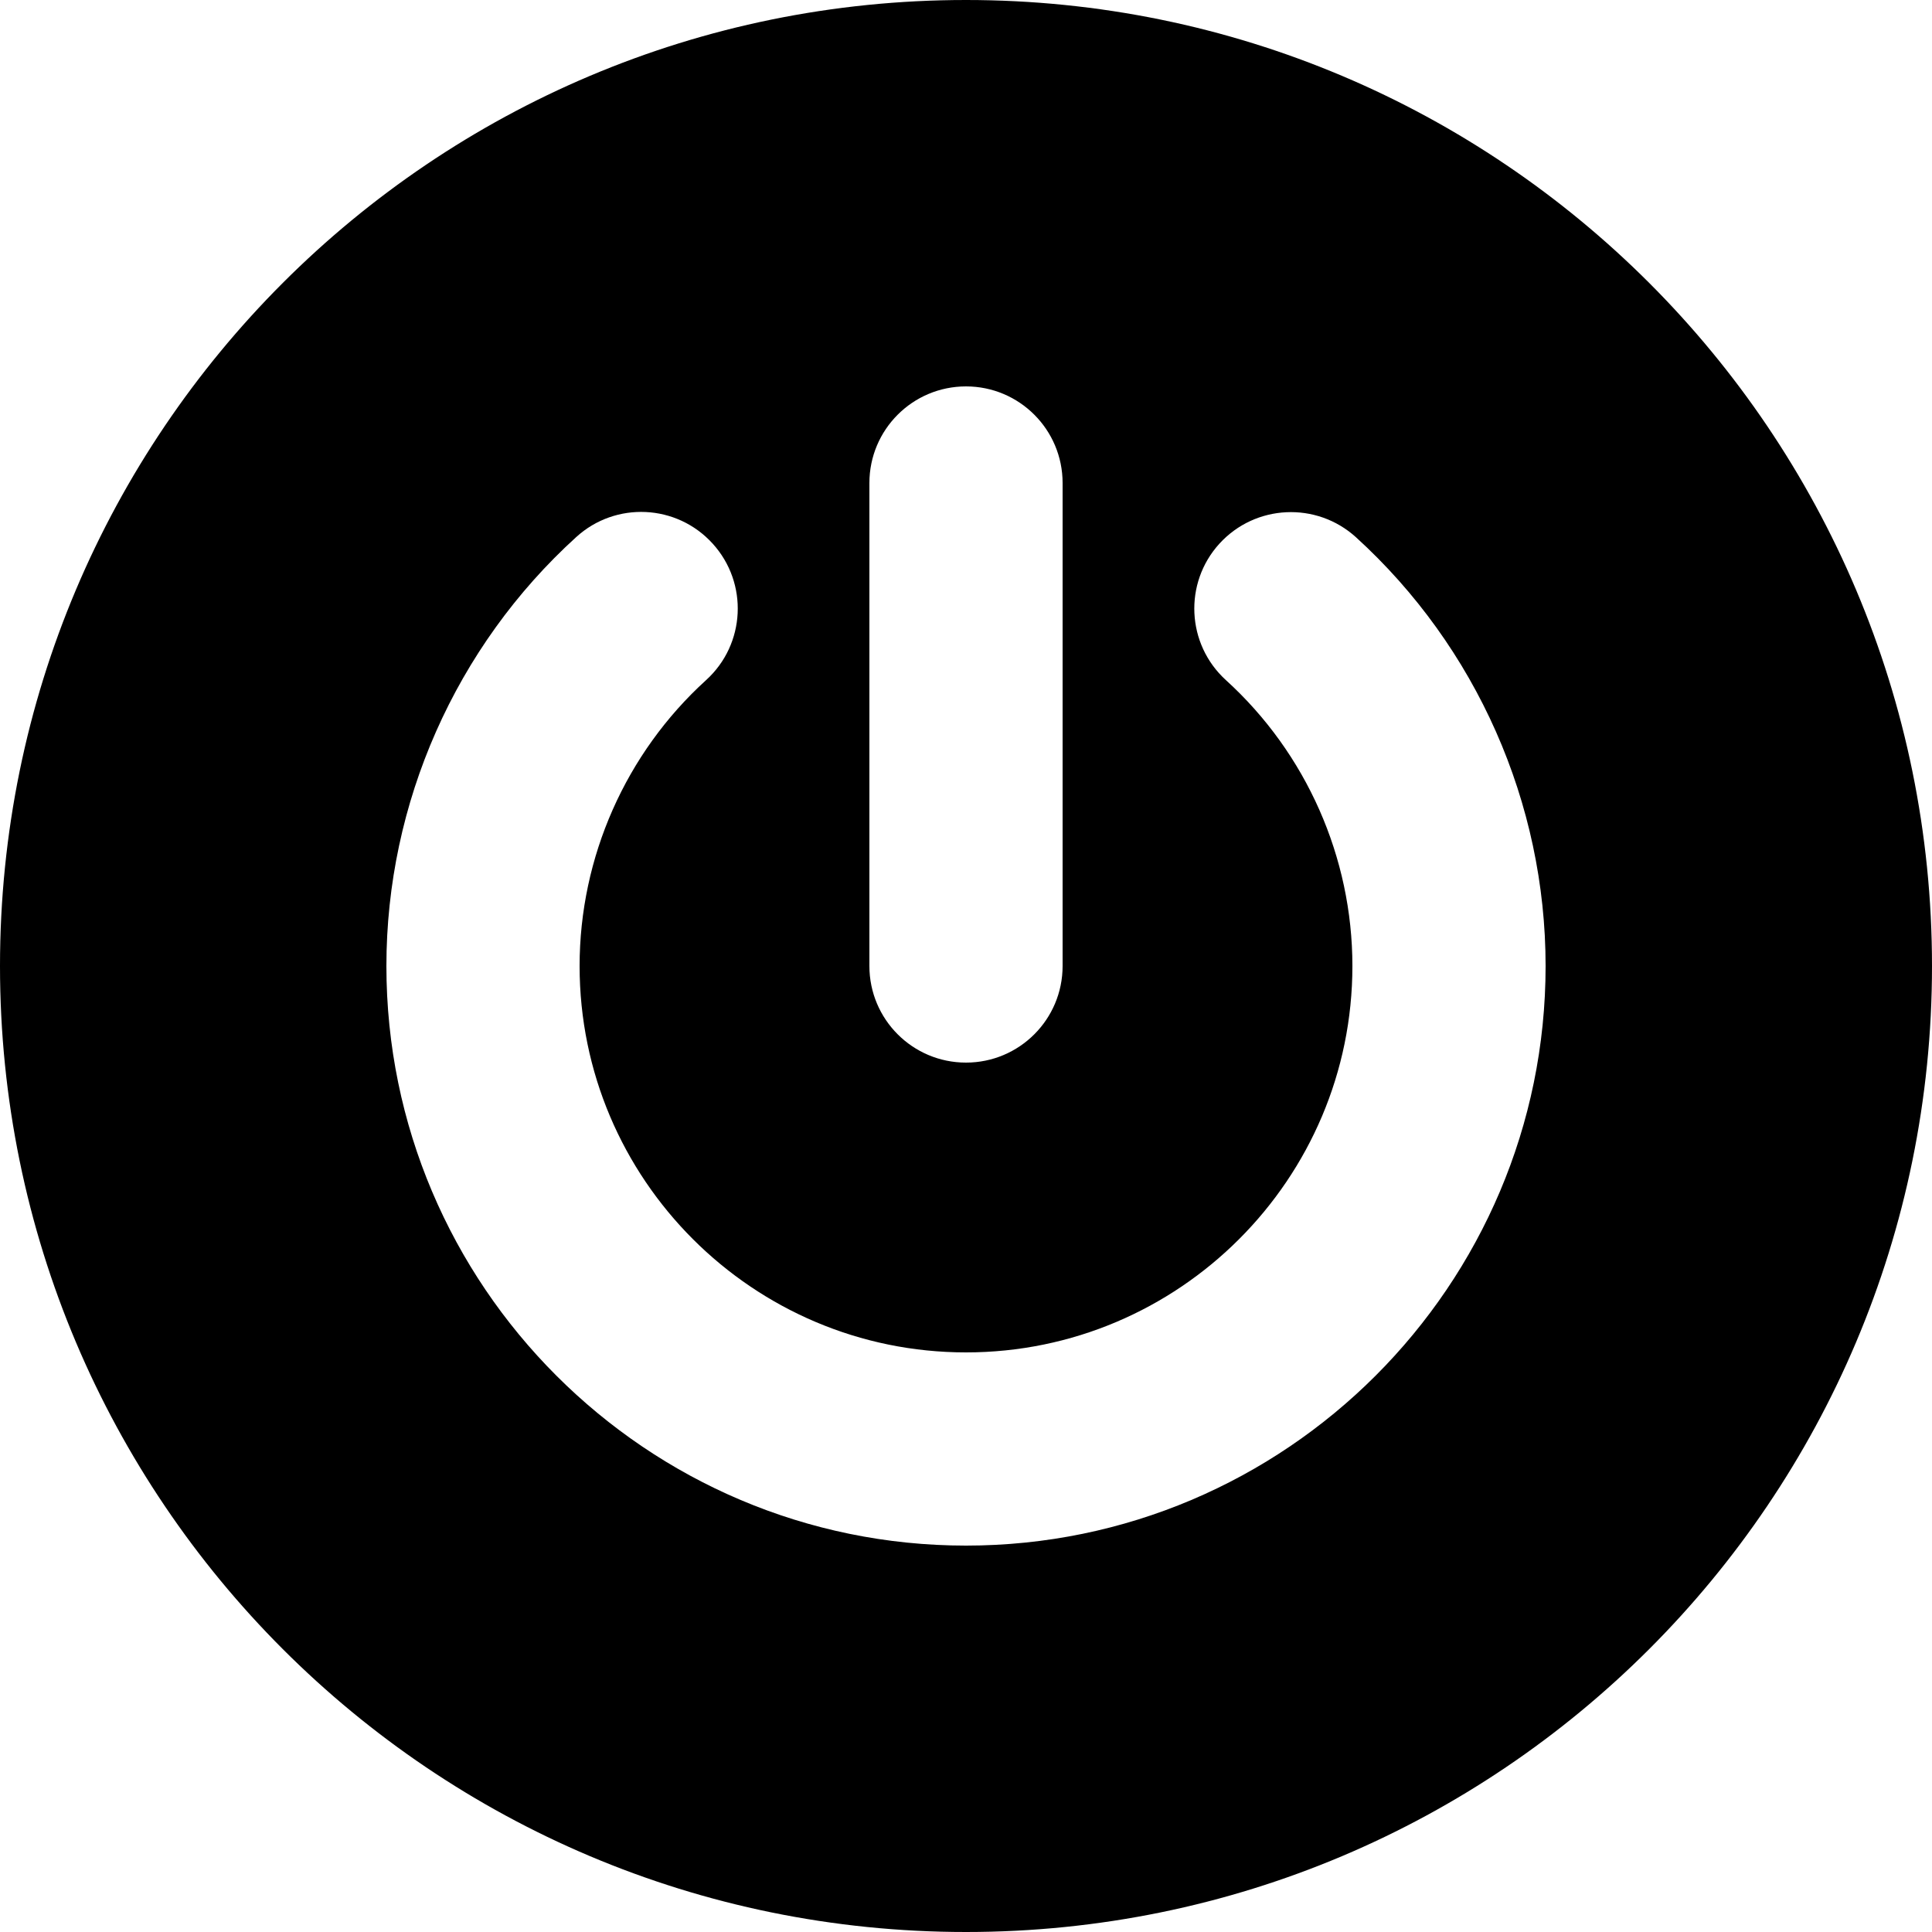
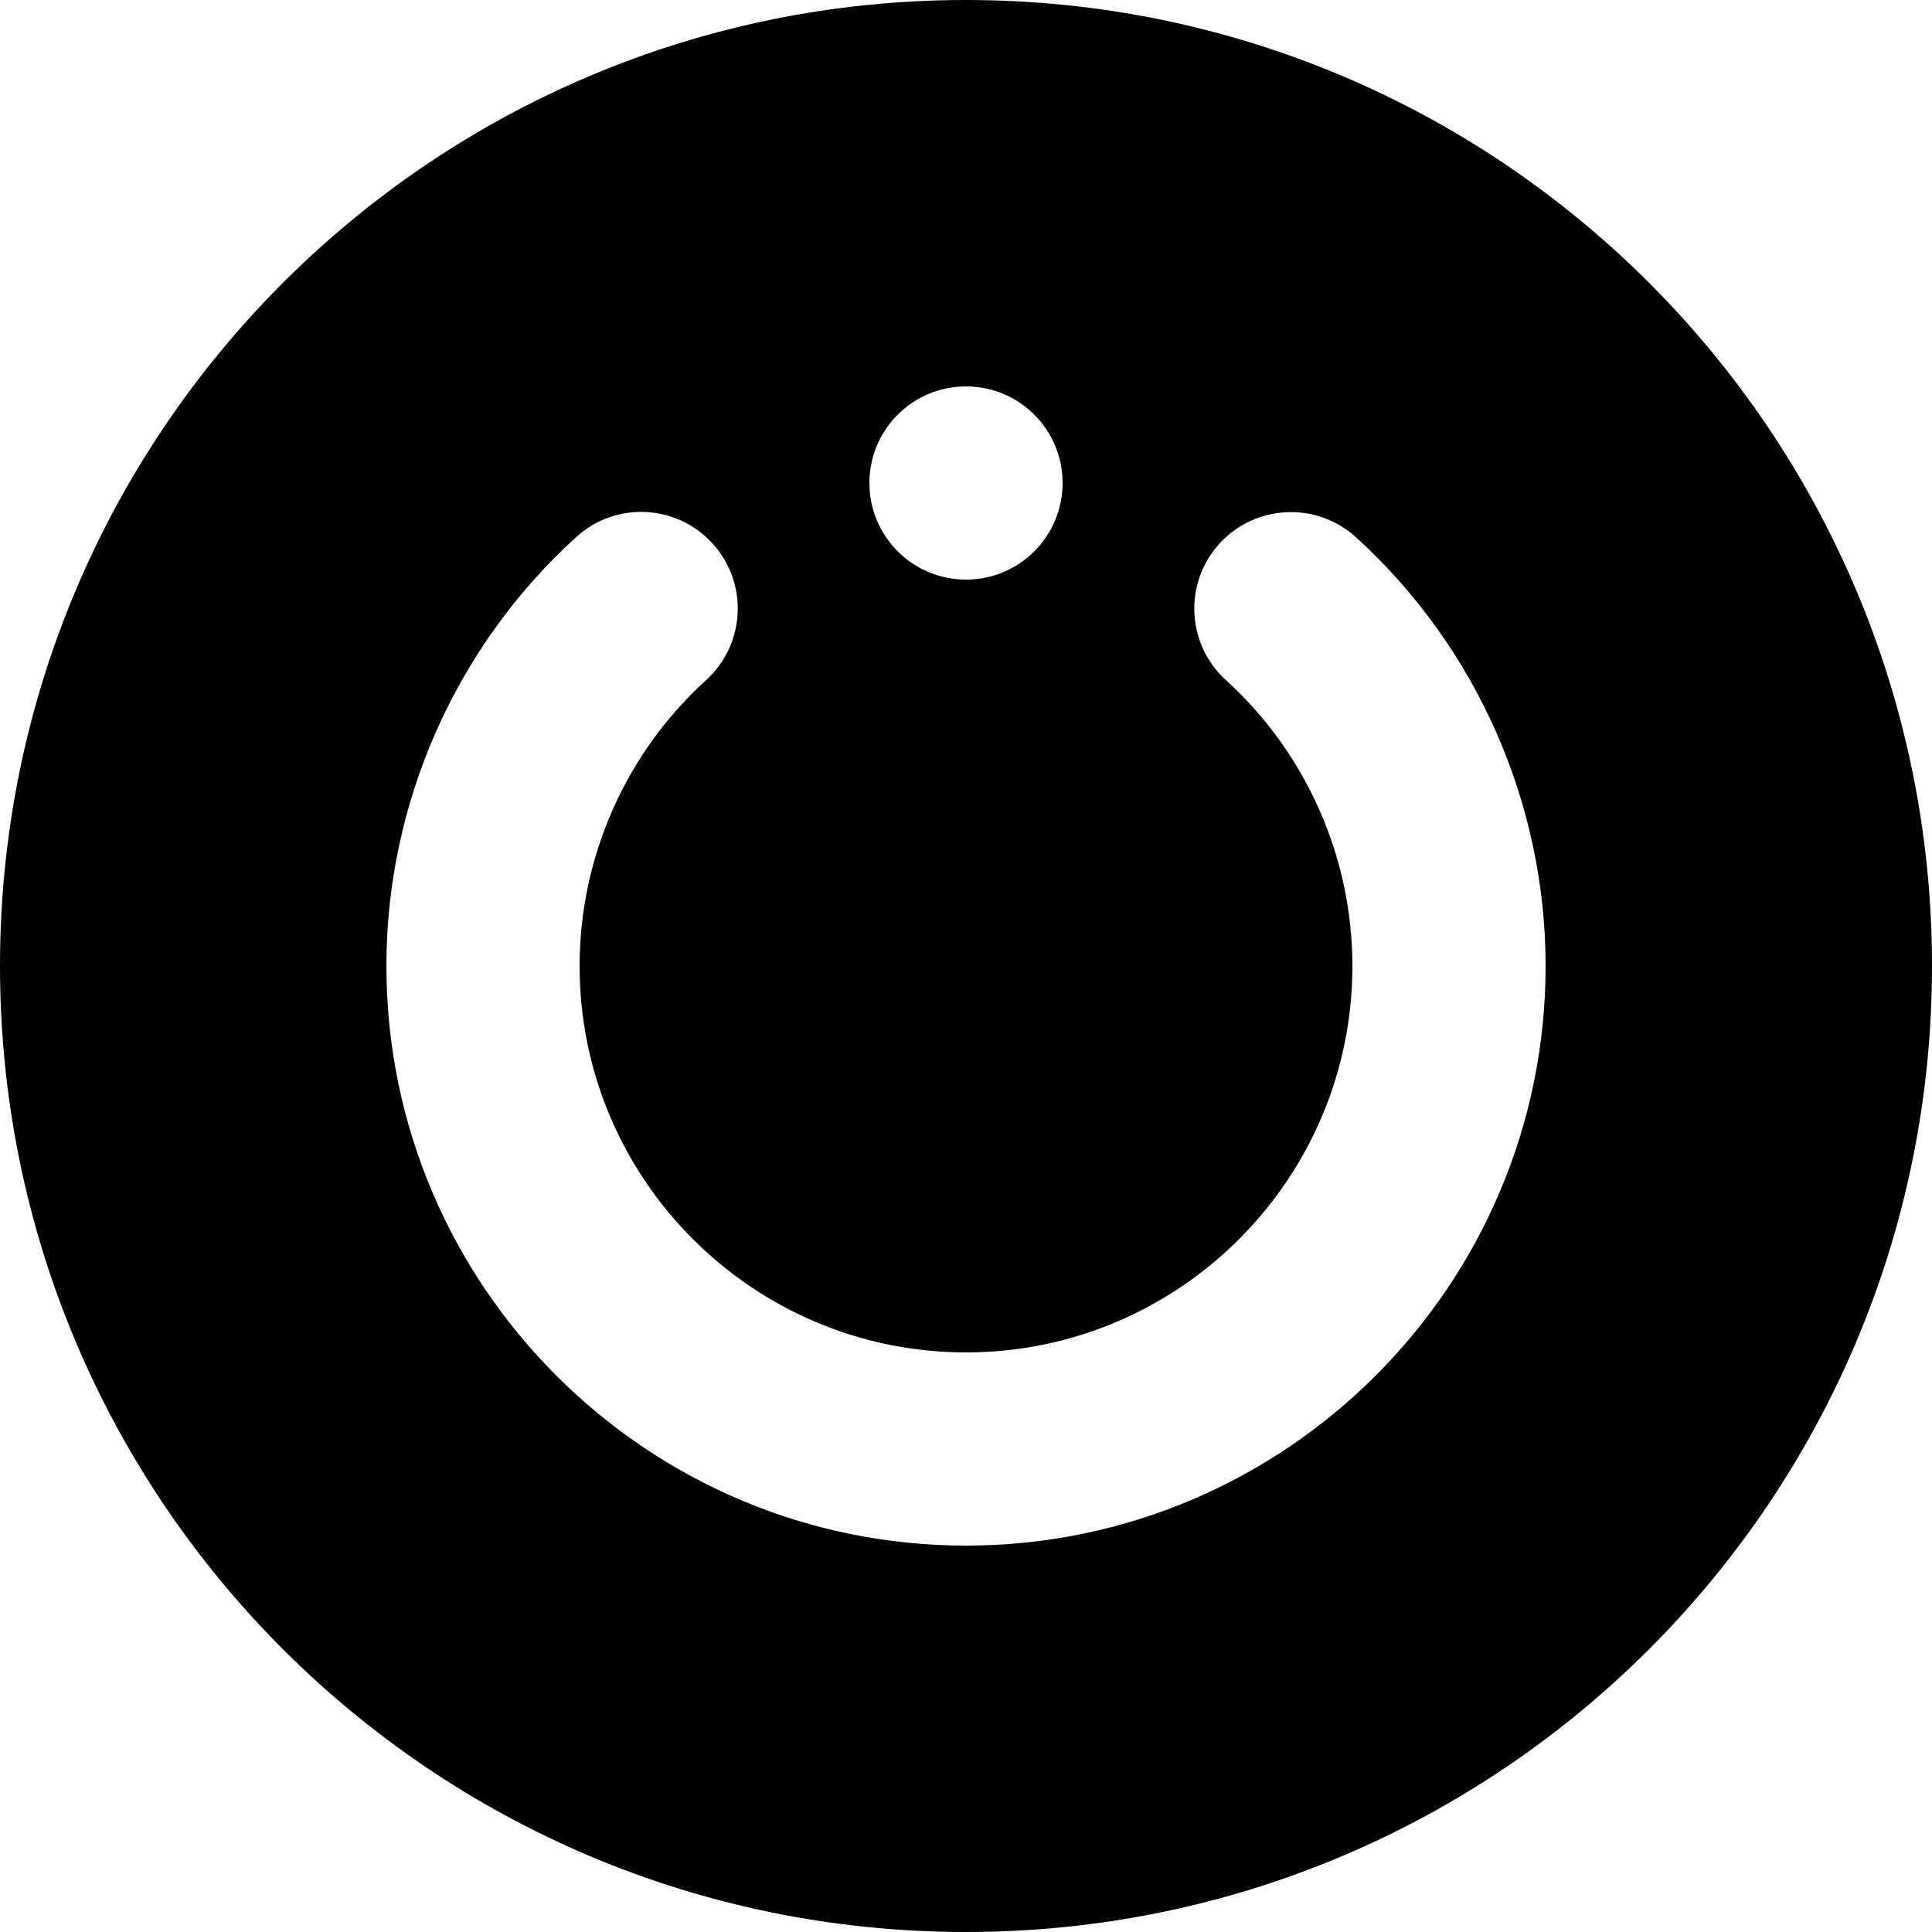
<svg xmlns="http://www.w3.org/2000/svg" fill="#000000" version="1.1" id="Capa_1" width="800px" height="800px" viewBox="0 0 30 30" xml:space="preserve">
  <g>
-     <path d="M15,0C6.712,0,0,6.713,0,15c0,8.288,6.712,15,15,15s15-6.712,15-15C30,6.713,23.288,0,15,0z M13.5,7.5   C13.5,6.672,14.171,6,15,6s1.5,0.672,1.5,1.5V15c0,0.828-0.671,1.5-1.5,1.5s-1.5-0.672-1.5-1.5V7.5z M15,24c-4.962,0-9-4.037-9-9   c0-2.53,1.074-4.958,2.947-6.66c0.613-0.559,1.562-0.513,2.119,0.101c0.557,0.613,0.512,1.562-0.101,2.119   C9.716,11.694,9,13.313,9,15c0,3.309,2.691,6,6,6c3.309,0,6-2.691,6-6c0-1.687-0.716-3.305-1.964-4.439   c-0.613-0.558-0.658-1.507-0.101-2.119c0.558-0.612,1.506-0.656,2.119-0.101C22.926,10.044,24,12.471,24,15   C24,19.963,19.962,24,15,24z" />
+     <path d="M15,0C6.712,0,0,6.713,0,15c0,8.288,6.712,15,15,15s15-6.712,15-15C30,6.713,23.288,0,15,0z M13.5,7.5   C13.5,6.672,14.171,6,15,6s1.5,0.672,1.5,1.5c0,0.828-0.671,1.5-1.5,1.5s-1.5-0.672-1.5-1.5V7.5z M15,24c-4.962,0-9-4.037-9-9   c0-2.53,1.074-4.958,2.947-6.66c0.613-0.559,1.562-0.513,2.119,0.101c0.557,0.613,0.512,1.562-0.101,2.119   C9.716,11.694,9,13.313,9,15c0,3.309,2.691,6,6,6c3.309,0,6-2.691,6-6c0-1.687-0.716-3.305-1.964-4.439   c-0.613-0.558-0.658-1.507-0.101-2.119c0.558-0.612,1.506-0.656,2.119-0.101C22.926,10.044,24,12.471,24,15   C24,19.963,19.962,24,15,24z" />
  </g>
</svg>